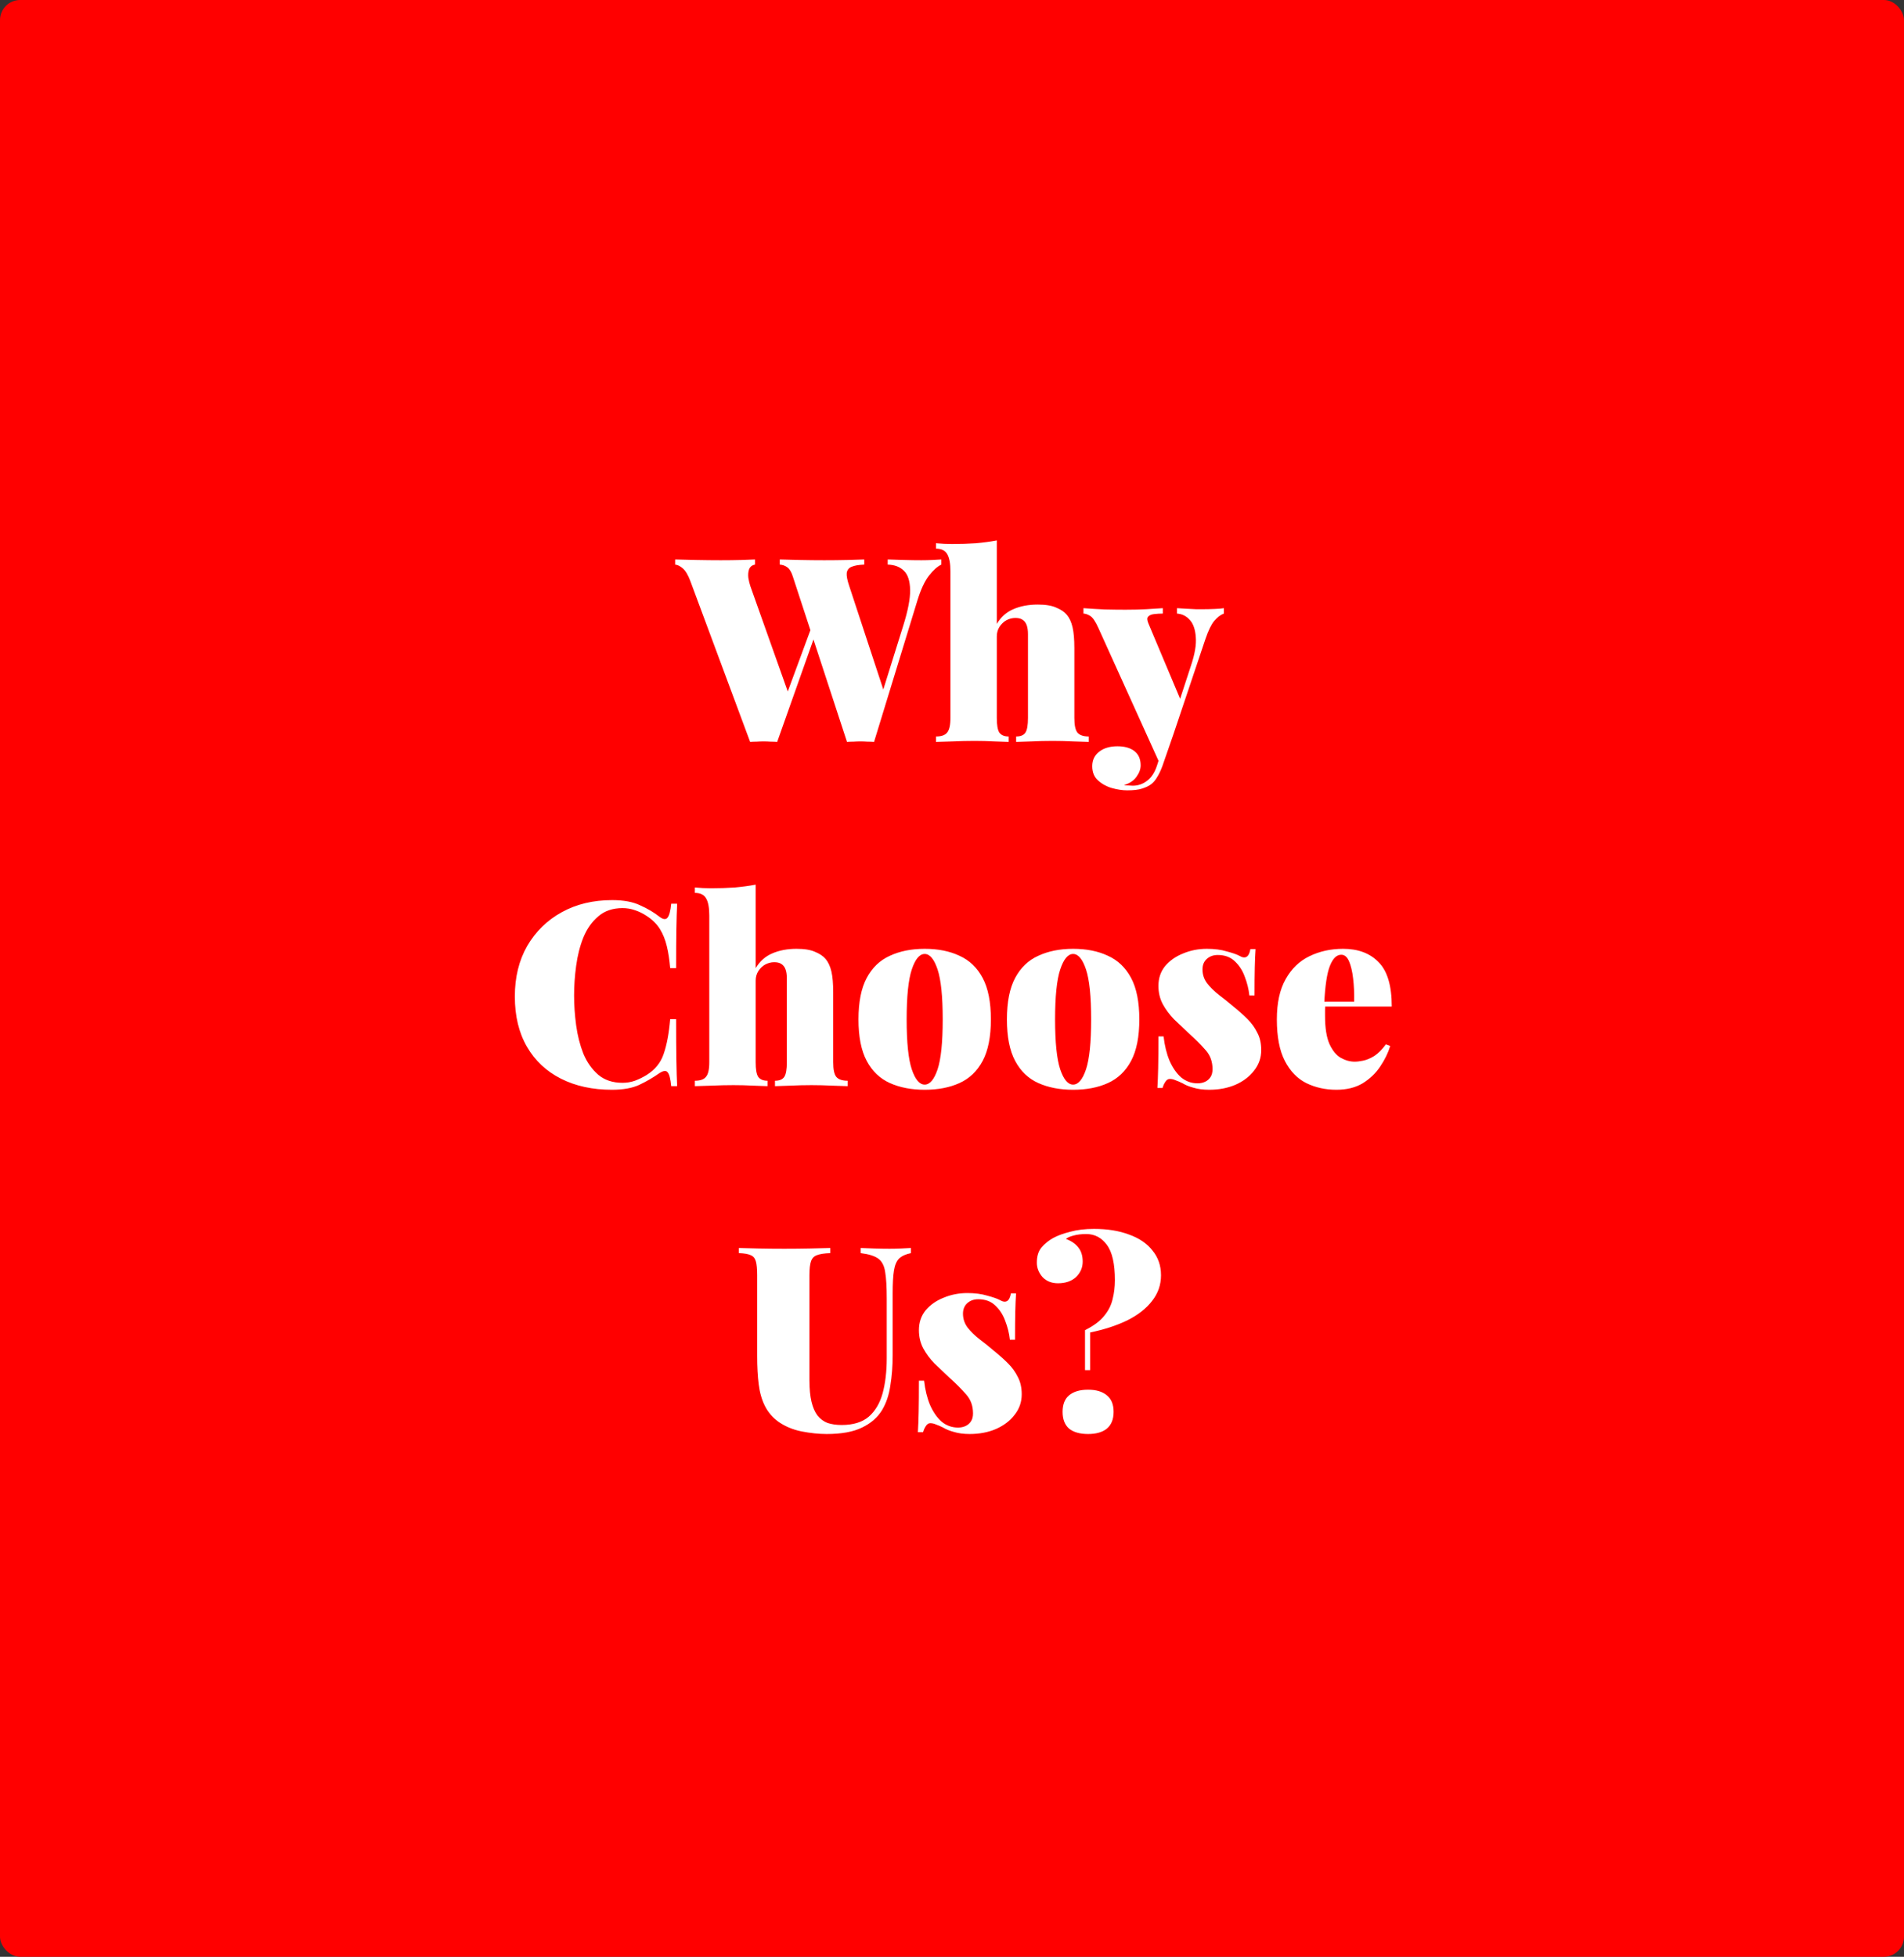
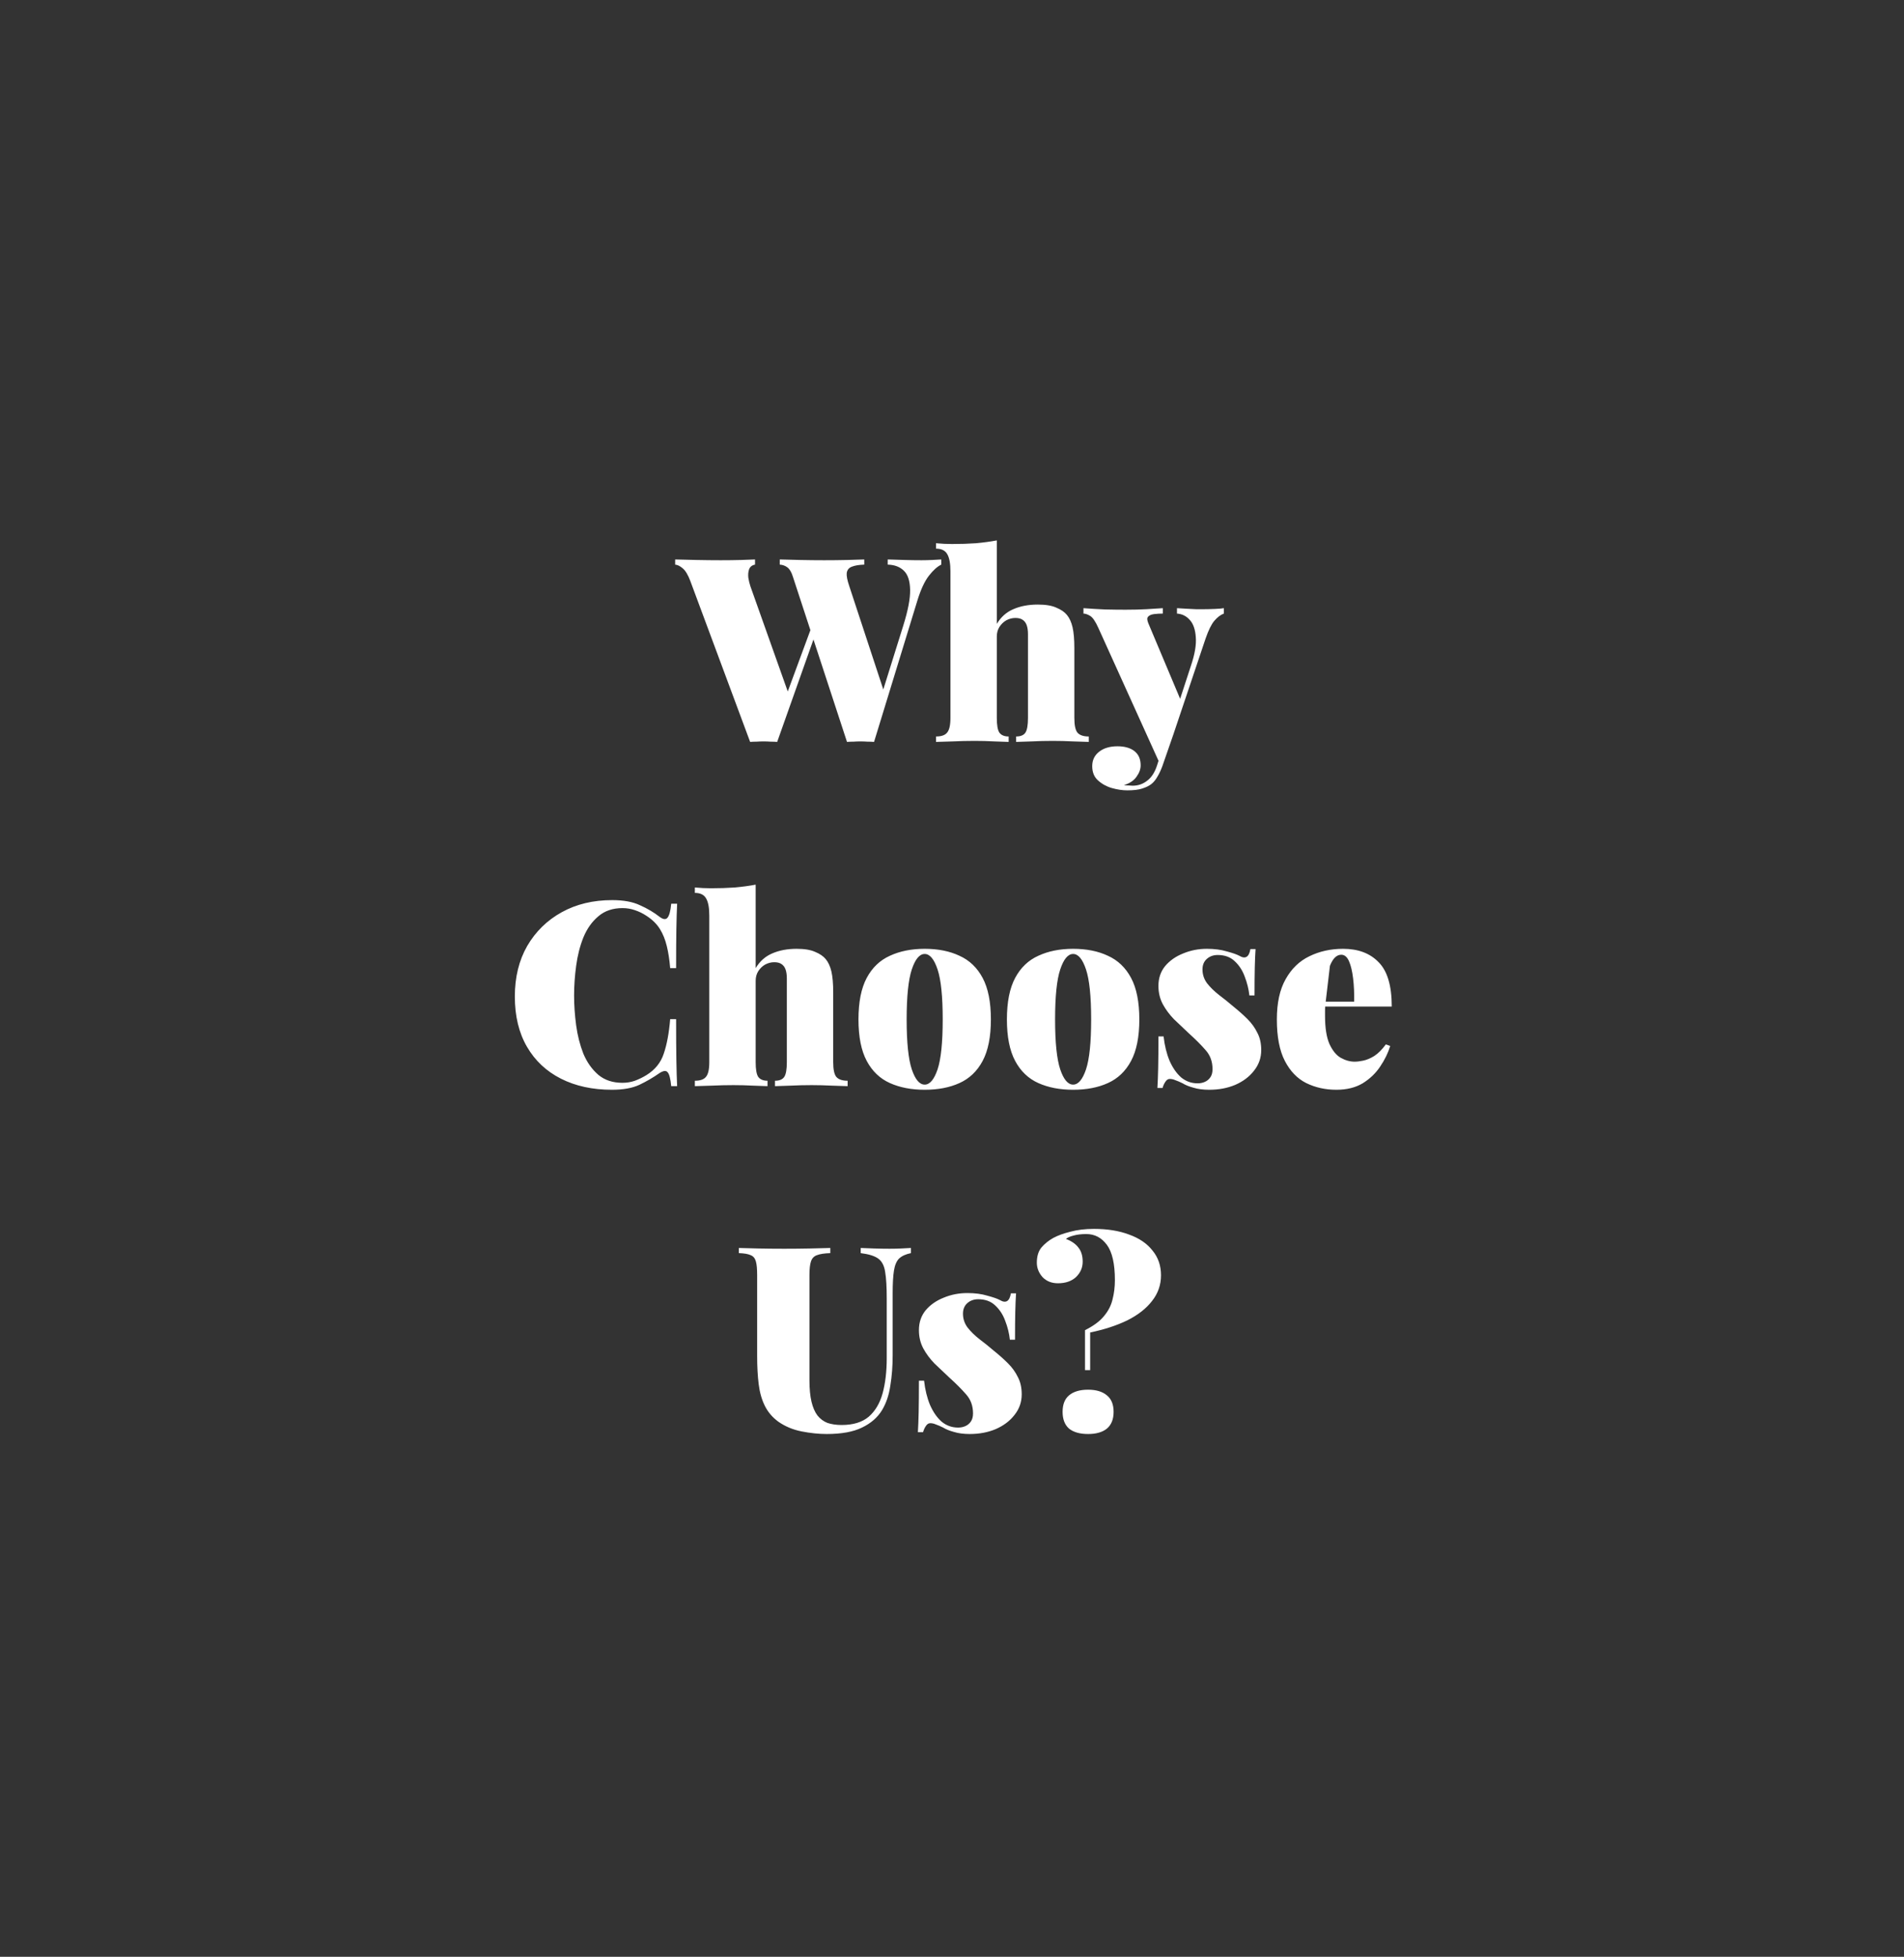
<svg xmlns="http://www.w3.org/2000/svg" width="946" height="972" viewBox="0 0 946 972" fill="none">
  <rect x="0" y="0" width="946" height="972" fill="#333333" stroke="none" />
-   <rect width="946" height="972" rx="10" fill="#FF0000" />
-   <path d="M467.679 277.908V280.468C465.716 281.407 463.668 283.242 461.535 285.972C459.402 288.703 457.482 292.842 455.775 298.388L434.271 368.532C433.247 368.447 432.138 368.404 430.943 368.404C429.834 368.319 428.682 368.276 427.487 368.276C426.378 368.276 425.226 368.319 424.031 368.404C422.922 368.404 421.855 368.447 420.831 368.532L393.951 286.484C393.268 284.266 392.372 282.73 391.263 281.876C390.154 281.023 388.874 280.554 387.423 280.468V277.908C390.324 277.994 393.738 278.079 397.663 278.164C401.588 278.25 405.556 278.292 409.567 278.292C413.578 278.292 417.332 278.25 420.831 278.164C424.415 278.079 427.274 277.994 429.407 277.908V280.468C426.762 280.554 424.714 280.895 423.263 281.492C421.812 282.004 420.959 283.028 420.703 284.564C420.532 286.015 420.959 288.234 421.983 291.22L439.519 344.468L435.807 352.276L448.735 310.932C451.124 303.338 452.276 297.364 452.191 293.012C452.106 288.575 451.082 285.418 449.119 283.54C447.156 281.578 444.468 280.554 441.055 280.468V277.908C444.298 277.994 447.156 278.079 449.631 278.164C452.191 278.25 454.922 278.292 457.823 278.292C459.53 278.292 461.279 278.25 463.071 278.164C464.863 278.079 466.399 277.994 467.679 277.908ZM375.135 277.908V280.468C373.684 280.724 372.703 281.492 372.191 282.772C371.764 283.967 371.636 285.375 371.807 286.996C372.063 288.532 372.404 289.94 372.831 291.22L392.159 345.62L388.575 351.124L403.935 309.524L405.727 313.236L386.143 368.532C385.119 368.447 384.01 368.404 382.815 368.404C381.706 368.319 380.554 368.276 379.359 368.276C378.25 368.276 377.098 368.319 375.903 368.404C374.794 368.404 373.727 368.447 372.703 368.532L343.007 288.66C341.898 285.674 340.66 283.583 339.295 282.388C337.93 281.194 336.65 280.554 335.455 280.468V277.908C338.527 277.994 342.111 278.079 346.207 278.164C350.388 278.25 354.356 278.292 358.111 278.292C361.866 278.292 365.194 278.25 368.095 278.164C370.996 278.079 373.343 277.994 375.135 277.908ZM495.262 268.436V309.908C497.31 306.495 500.041 304.063 503.454 302.612C506.953 301.076 511.006 300.308 515.614 300.308C519.539 300.308 522.611 300.82 524.83 301.844C527.134 302.783 528.883 303.978 530.078 305.428C531.358 306.964 532.297 309.012 532.894 311.572C533.491 314.132 533.79 317.588 533.79 321.94V356.628C533.79 360.212 534.302 362.644 535.326 363.924C536.435 365.204 538.313 365.844 540.958 365.844V368.532C539.251 368.447 536.649 368.362 533.15 368.276C529.737 368.106 526.366 368.02 523.038 368.02C519.454 368.02 515.955 368.106 512.542 368.276C509.129 368.362 506.569 368.447 504.862 368.532V365.844C507.081 365.844 508.617 365.204 509.47 363.924C510.323 362.644 510.75 360.212 510.75 356.628V315.028C510.75 313.236 510.537 311.743 510.11 310.548C509.683 309.354 509.001 308.458 508.062 307.86C507.209 307.263 506.014 306.964 504.478 306.964C502.942 306.964 501.449 307.348 499.998 308.116C498.633 308.884 497.481 309.994 496.542 311.444C495.689 312.81 495.262 314.388 495.262 316.18V356.628C495.262 360.212 495.689 362.644 496.542 363.924C497.481 365.204 499.017 365.844 501.15 365.844V368.532C499.529 368.447 497.139 368.362 493.982 368.276C490.825 368.106 487.582 368.02 484.254 368.02C480.67 368.02 477.043 368.106 473.374 368.276C469.705 368.362 466.931 368.447 465.054 368.532V365.844C467.699 365.844 469.534 365.204 470.558 363.924C471.667 362.644 472.222 360.212 472.222 356.628V283.796C472.222 279.956 471.71 277.14 470.686 275.348C469.662 273.471 467.785 272.532 465.054 272.532V269.844C467.785 270.1 470.43 270.228 472.99 270.228C477.257 270.228 481.225 270.1 484.894 269.844C488.649 269.503 492.105 269.034 495.262 268.436ZM608.075 302.1V304.788C606.454 305.386 604.875 306.58 603.339 308.372C601.888 310.079 600.438 313.023 598.987 317.204L582.987 364.82L576.459 379.796L545.739 311.956C544.288 308.714 542.923 306.708 541.643 305.94C540.363 305.172 539.254 304.788 538.315 304.788V302.1C541.728 302.356 545.27 302.57 548.939 302.74C552.608 302.826 556.022 302.868 559.179 302.868C563.19 302.868 566.646 302.783 569.547 302.612C572.448 302.442 575.179 302.271 577.739 302.1V304.788C576.203 304.788 574.752 304.874 573.387 305.044C572.022 305.215 571.04 305.642 570.443 306.324C569.846 306.922 569.888 308.031 570.571 309.652L586.955 348.564L585.547 349.588L591.691 330.772C593.654 324.97 594.464 320.191 594.123 316.436C593.867 312.682 592.886 309.866 591.179 307.988C589.472 306.026 587.339 304.959 584.779 304.788V302.1C585.974 302.186 587.424 302.271 589.131 302.356C590.838 302.442 592.502 302.527 594.123 302.612C595.83 302.612 597.195 302.612 598.219 302.612C599.755 302.612 601.547 302.57 603.595 302.484C605.643 302.399 607.136 302.271 608.075 302.1ZM582.987 364.82L577.611 380.308C576.843 382.442 575.99 384.276 575.051 385.812C574.198 387.348 573.174 388.586 571.979 389.524C570.87 390.378 569.376 391.103 567.499 391.7C565.707 392.298 563.232 392.596 560.075 392.596C557.686 392.596 555.126 392.212 552.395 391.444C549.75 390.676 547.446 389.396 545.483 387.604C543.606 385.898 542.667 383.551 542.667 380.564C542.667 377.578 543.819 375.188 546.123 373.396C548.427 371.604 551.456 370.708 555.211 370.708C558.71 370.708 561.483 371.476 563.531 373.012C565.664 374.634 566.731 377.023 566.731 380.18C566.731 382.058 566.048 383.935 564.683 385.812C563.403 387.69 561.312 389.098 558.411 390.036C559.094 390.122 559.862 390.164 560.715 390.164C561.568 390.25 562.251 390.292 562.763 390.292C565.494 390.292 567.926 389.439 570.059 387.732C572.192 386.111 573.814 383.551 574.923 380.052L579.403 366.1L582.987 364.82ZM304.179 447.116C309.811 447.116 314.419 447.97 318.003 449.676C321.673 451.298 324.915 453.218 327.731 455.436C329.438 456.716 330.718 456.887 331.571 455.948C332.51 454.924 333.15 452.578 333.491 448.908H336.435C336.265 452.322 336.137 456.503 336.051 461.452C335.966 466.316 335.923 472.802 335.923 480.908H332.979C332.638 476.812 332.083 473.186 331.315 470.028C330.547 466.786 329.395 463.927 327.859 461.452C326.323 458.978 324.105 456.802 321.203 454.924C319.411 453.73 317.491 452.791 315.443 452.108C313.481 451.426 311.433 451.084 309.299 451.084C304.435 451.084 300.425 452.45 297.267 455.18C294.11 457.826 291.635 461.324 289.843 465.676C288.137 469.943 286.942 474.636 286.259 479.756C285.577 484.791 285.235 489.698 285.235 494.476C285.235 499.255 285.577 504.204 286.259 509.324C286.942 514.359 288.137 519.052 289.843 523.404C291.635 527.671 294.11 531.17 297.267 533.9C300.425 536.546 304.435 537.868 309.299 537.868C311.433 537.868 313.481 537.527 315.443 536.844C317.491 536.076 319.411 535.138 321.203 534.028C325.47 531.383 328.329 527.842 329.779 523.404C331.315 518.967 332.382 513.25 332.979 506.252H335.923C335.923 514.615 335.966 521.399 336.051 526.604C336.137 531.724 336.265 536.034 336.435 539.532H333.491C333.15 535.863 332.553 533.559 331.699 532.62C330.931 531.682 329.609 531.81 327.731 533.004C324.574 535.223 321.203 537.186 317.619 538.892C314.121 540.514 309.598 541.324 304.051 541.324C294.409 541.324 285.961 539.49 278.707 535.82C271.454 532.151 265.822 526.86 261.811 519.948C257.801 513.036 255.795 504.716 255.795 494.988C255.795 485.431 257.843 477.068 261.939 469.9C266.121 462.732 271.838 457.143 279.091 453.132C286.345 449.122 294.707 447.116 304.179 447.116ZM375.449 439.436V480.908C377.497 477.495 380.228 475.063 383.641 473.612C387.14 472.076 391.193 471.308 395.801 471.308C399.727 471.308 402.799 471.82 405.017 472.844C407.321 473.783 409.071 474.978 410.265 476.428C411.545 477.964 412.484 480.012 413.081 482.572C413.679 485.132 413.977 488.588 413.977 492.94V527.628C413.977 531.212 414.489 533.644 415.513 534.924C416.623 536.204 418.5 536.844 421.145 536.844V539.532C419.439 539.447 416.836 539.362 413.337 539.276C409.924 539.106 406.553 539.02 403.225 539.02C399.641 539.02 396.143 539.106 392.729 539.276C389.316 539.362 386.756 539.447 385.049 539.532V536.844C387.268 536.844 388.804 536.204 389.657 534.924C390.511 533.644 390.937 531.212 390.937 527.628V486.028C390.937 484.236 390.724 482.743 390.297 481.548C389.871 480.354 389.188 479.458 388.249 478.86C387.396 478.263 386.201 477.964 384.665 477.964C383.129 477.964 381.636 478.348 380.185 479.116C378.82 479.884 377.668 480.994 376.729 482.444C375.876 483.81 375.449 485.388 375.449 487.18V527.628C375.449 531.212 375.876 533.644 376.729 534.924C377.668 536.204 379.204 536.844 381.337 536.844V539.532C379.716 539.447 377.327 539.362 374.169 539.276C371.012 539.106 367.769 539.02 364.441 539.02C360.857 539.02 357.231 539.106 353.561 539.276C349.892 539.362 347.119 539.447 345.241 539.532V536.844C347.887 536.844 349.721 536.204 350.745 534.924C351.855 533.644 352.409 531.212 352.409 527.628V454.796C352.409 450.956 351.897 448.14 350.873 446.348C349.849 444.471 347.972 443.532 345.241 443.532V440.844C347.972 441.1 350.617 441.228 353.177 441.228C357.444 441.228 361.412 441.1 365.081 440.844C368.836 440.503 372.292 440.034 375.449 439.436ZM459.426 471.308C466.082 471.308 471.842 472.46 476.706 474.764C481.656 476.983 485.496 480.652 488.226 485.772C490.957 490.892 492.322 497.762 492.322 506.38C492.322 514.999 490.957 521.868 488.226 526.988C485.496 532.108 481.656 535.778 476.706 537.996C471.842 540.215 466.082 541.324 459.426 541.324C452.856 541.324 447.096 540.215 442.146 537.996C437.197 535.778 433.357 532.108 430.626 526.988C427.896 521.868 426.53 514.999 426.53 506.38C426.53 497.762 427.896 490.892 430.626 485.772C433.357 480.652 437.197 476.983 442.146 474.764C447.096 472.46 452.856 471.308 459.426 471.308ZM459.426 473.868C456.866 473.868 454.733 476.428 453.026 481.548C451.32 486.668 450.466 494.946 450.466 506.38C450.466 517.815 451.32 526.092 453.026 531.212C454.733 536.247 456.866 538.764 459.426 538.764C461.986 538.764 464.12 536.247 465.826 531.212C467.533 526.092 468.386 517.815 468.386 506.38C468.386 494.946 467.533 486.668 465.826 481.548C464.12 476.428 461.986 473.868 459.426 473.868ZM533.176 471.308C539.832 471.308 545.592 472.46 550.456 474.764C555.406 476.983 559.246 480.652 561.976 485.772C564.707 490.892 566.072 497.762 566.072 506.38C566.072 514.999 564.707 521.868 561.976 526.988C559.246 532.108 555.406 535.778 550.456 537.996C545.592 540.215 539.832 541.324 533.176 541.324C526.606 541.324 520.846 540.215 515.896 537.996C510.947 535.778 507.107 532.108 504.376 526.988C501.646 521.868 500.28 514.999 500.28 506.38C500.28 497.762 501.646 490.892 504.376 485.772C507.107 480.652 510.947 476.983 515.896 474.764C520.846 472.46 526.606 471.308 533.176 471.308ZM533.176 473.868C530.616 473.868 528.483 476.428 526.776 481.548C525.07 486.668 524.216 494.946 524.216 506.38C524.216 517.815 525.07 526.092 526.776 531.212C528.483 536.247 530.616 538.764 533.176 538.764C535.736 538.764 537.87 536.247 539.576 531.212C541.283 526.092 542.136 517.815 542.136 506.38C542.136 494.946 541.283 486.668 539.576 481.548C537.87 476.428 535.736 473.868 533.176 473.868ZM599.63 471.308C603.385 471.308 606.67 471.735 609.486 472.588C612.388 473.356 614.478 474.082 615.758 474.764C618.745 476.556 620.58 475.447 621.262 471.436H623.822C623.652 473.911 623.524 476.94 623.438 480.524C623.353 484.023 623.31 488.674 623.31 494.476H620.75C620.409 491.319 619.641 488.204 618.446 485.132C617.337 482.06 615.673 479.5 613.454 477.452C611.321 475.404 608.505 474.38 605.006 474.38C602.873 474.38 601.081 475.02 599.63 476.3C598.18 477.58 597.454 479.33 597.454 481.548C597.454 484.108 598.222 486.412 599.758 488.46C601.294 490.423 603.257 492.343 605.646 494.22C608.036 496.012 610.425 497.932 612.814 499.98C615.46 502.114 617.806 504.204 619.854 506.252C621.902 508.3 623.524 510.562 624.718 513.036C625.998 515.426 626.638 518.284 626.638 521.612C626.638 525.452 625.444 528.866 623.054 531.852C620.75 534.839 617.636 537.186 613.71 538.892C609.87 540.514 605.561 541.324 600.782 541.324C597.796 541.324 595.193 540.983 592.974 540.3C590.756 539.703 588.964 538.978 587.598 538.124C586.233 537.442 585.038 536.93 584.014 536.588C583.076 536.162 582.137 535.948 581.198 535.948C580.345 535.948 579.62 536.418 579.022 537.356C578.425 538.21 577.956 539.234 577.614 540.428H575.054C575.225 537.698 575.353 534.37 575.438 530.444C575.524 526.519 575.566 521.314 575.566 514.828H578.126C578.638 519.351 579.62 523.362 581.07 526.86C582.606 530.359 584.526 533.132 586.83 535.18C589.22 537.143 591.95 538.124 595.022 538.124C596.388 538.124 597.625 537.868 598.734 537.356C599.844 536.844 600.74 536.076 601.422 535.052C602.105 534.028 602.446 532.706 602.446 531.084C602.446 527.33 601.294 524.172 598.99 521.612C596.772 519.052 593.956 516.236 590.542 513.164C587.982 510.775 585.55 508.471 583.246 506.252C581.028 503.948 579.193 501.474 577.742 498.828C576.292 496.098 575.566 493.068 575.566 489.74C575.566 485.9 576.676 482.615 578.894 479.884C581.198 477.154 584.185 475.063 587.854 473.612C591.524 472.076 595.449 471.308 599.63 471.308ZM667.301 471.308C674.811 471.308 680.699 473.527 684.965 477.964C689.317 482.316 691.493 489.655 691.493 499.98H651.429L651.173 497.548H672.805C672.891 493.367 672.72 489.527 672.293 486.028C671.867 482.444 671.184 479.586 670.245 477.452C669.307 475.319 668.027 474.252 666.405 474.252C664.101 474.252 662.224 476.087 660.773 479.756C659.323 483.34 658.384 489.527 657.957 498.316L658.469 499.34C658.384 500.194 658.341 501.047 658.341 501.9C658.341 502.754 658.341 503.65 658.341 504.588C658.341 510.562 659.067 515.212 660.517 518.54C662.053 521.868 663.931 524.172 666.149 525.452C668.453 526.732 670.757 527.372 673.061 527.372C674.256 527.372 675.664 527.202 677.285 526.86C678.992 526.519 680.827 525.751 682.789 524.556C684.752 523.276 686.672 521.356 688.549 518.796L690.725 519.564C689.701 522.978 688.037 526.391 685.733 529.804C683.515 533.132 680.613 535.906 677.029 538.124C673.445 540.258 669.093 541.324 663.973 541.324C658.512 541.324 653.52 540.215 648.997 537.996C644.56 535.778 641.019 532.108 638.373 526.988C635.728 521.868 634.405 514.999 634.405 506.38C634.405 498.188 635.856 491.532 638.757 486.412C641.659 481.207 645.584 477.41 650.533 475.02C655.568 472.546 661.157 471.308 667.301 471.308ZM452.605 619.908V622.468C450.045 622.98 448.083 623.876 446.717 625.156C445.437 626.436 444.584 628.442 444.157 631.172C443.731 633.818 443.517 637.572 443.517 642.436V673.284C443.517 678.575 443.133 683.567 442.365 688.26C441.683 692.954 440.317 697.007 438.269 700.42C436.051 704.09 432.723 706.991 428.285 709.124C423.933 711.258 418.088 712.324 410.749 712.324C406.824 712.324 402.685 711.898 398.333 711.044C393.981 710.191 390.099 708.57 386.685 706.18C383.784 704.047 381.565 701.444 380.029 698.372C378.493 695.3 377.469 691.716 376.957 687.62C376.445 683.524 376.189 678.874 376.189 673.668V633.476C376.189 630.319 375.976 628.015 375.549 626.564C375.123 625.028 374.269 624.004 372.989 623.492C371.709 622.895 369.747 622.554 367.101 622.468V619.908C369.576 619.994 372.819 620.079 376.829 620.164C380.925 620.25 385.192 620.292 389.629 620.292C394.067 620.292 398.333 620.25 402.429 620.164C406.525 620.079 409.896 619.994 412.541 619.908V622.468C409.64 622.554 407.421 622.895 405.885 623.492C404.435 624.004 403.453 625.028 402.941 626.564C402.429 628.015 402.173 630.319 402.173 633.476V685.7C402.173 689.882 402.515 693.423 403.197 696.324C403.88 699.14 404.861 701.402 406.141 703.108C407.507 704.815 409.171 706.052 411.133 706.82C413.181 707.503 415.528 707.844 418.173 707.844C423.891 707.844 428.371 706.479 431.613 703.748C434.856 700.932 437.16 697.05 438.525 692.1C439.891 687.066 440.573 681.263 440.573 674.692V644.996C440.573 639.279 440.317 634.927 439.805 631.94C439.379 628.868 438.269 626.65 436.477 625.284C434.685 623.919 431.741 622.98 427.645 622.468V619.908C429.352 619.994 431.571 620.079 434.301 620.164C437.032 620.25 439.592 620.292 441.981 620.292C443.944 620.292 445.864 620.25 447.741 620.164C449.704 620.079 451.325 619.994 452.605 619.908ZM480.63 642.308C484.385 642.308 487.67 642.735 490.486 643.588C493.388 644.356 495.478 645.082 496.758 645.764C499.745 647.556 501.58 646.447 502.262 642.436H504.822C504.652 644.911 504.524 647.94 504.438 651.524C504.353 655.023 504.31 659.674 504.31 665.476H501.75C501.409 662.319 500.641 659.204 499.446 656.132C498.337 653.06 496.673 650.5 494.454 648.452C492.321 646.404 489.505 645.38 486.006 645.38C483.873 645.38 482.081 646.02 480.63 647.3C479.18 648.58 478.454 650.33 478.454 652.548C478.454 655.108 479.222 657.412 480.758 659.46C482.294 661.423 484.257 663.343 486.646 665.22C489.036 667.012 491.425 668.932 493.814 670.98C496.46 673.114 498.806 675.204 500.854 677.252C502.902 679.3 504.524 681.562 505.718 684.036C506.998 686.426 507.638 689.284 507.638 692.612C507.638 696.452 506.444 699.866 504.054 702.852C501.75 705.839 498.636 708.186 494.71 709.892C490.87 711.514 486.561 712.324 481.782 712.324C478.796 712.324 476.193 711.983 473.974 711.3C471.756 710.703 469.964 709.978 468.598 709.124C467.233 708.442 466.038 707.93 465.014 707.588C464.076 707.162 463.137 706.948 462.198 706.948C461.345 706.948 460.62 707.418 460.022 708.356C459.425 709.21 458.956 710.234 458.614 711.428H456.054C456.225 708.698 456.353 705.37 456.438 701.444C456.524 697.519 456.566 692.314 456.566 685.828H459.126C459.638 690.351 460.62 694.362 462.07 697.86C463.606 701.359 465.526 704.132 467.83 706.18C470.22 708.143 472.95 709.124 476.022 709.124C477.388 709.124 478.625 708.868 479.734 708.356C480.844 707.844 481.74 707.076 482.422 706.052C483.105 705.028 483.446 703.706 483.446 702.084C483.446 698.33 482.294 695.172 479.99 692.612C477.772 690.052 474.956 687.236 471.542 684.164C468.982 681.775 466.55 679.471 464.246 677.252C462.028 674.948 460.193 672.474 458.742 669.828C457.292 667.098 456.566 664.068 456.566 660.74C456.566 656.9 457.676 653.615 459.894 650.884C462.198 648.154 465.185 646.063 468.854 644.612C472.524 643.076 476.449 642.308 480.63 642.308ZM543.565 610.436C550.221 610.436 556.024 611.375 560.973 613.252C566.008 615.044 569.891 617.69 572.621 621.188C575.437 624.602 576.845 628.698 576.845 633.476C576.845 638.255 575.352 642.522 572.365 646.276C569.464 650.031 565.368 653.231 560.077 655.876C554.787 658.436 548.643 660.442 541.645 661.892V680.58H539.085V660.74C543.352 658.607 546.509 656.26 548.557 653.7C550.691 651.14 552.099 648.367 552.781 645.38C553.549 642.394 553.933 639.236 553.933 635.908C553.933 627.802 552.611 621.956 549.965 618.372C547.32 614.788 543.907 612.996 539.725 612.996C537.251 612.996 535.117 613.252 533.325 613.764C531.619 614.191 530.381 614.746 529.613 615.428C532.344 616.452 534.392 617.86 535.757 619.652C537.208 621.444 537.933 623.791 537.933 626.692C537.933 629.679 536.824 632.239 534.605 634.372C532.387 636.42 529.4 637.444 525.645 637.444C522.488 637.444 519.928 636.42 517.965 634.372C516.088 632.239 515.149 629.85 515.149 627.204C515.149 624.047 515.917 621.53 517.453 619.652C519.075 617.775 521.037 616.196 523.341 614.916C525.56 613.722 528.376 612.698 531.789 611.844C535.203 610.906 539.128 610.436 543.565 610.436ZM540.621 690.308C544.632 690.308 547.747 691.247 549.965 693.124C552.184 694.916 553.293 697.647 553.293 701.316C553.293 704.986 552.184 707.759 549.965 709.636C547.747 711.428 544.632 712.324 540.621 712.324C536.525 712.324 533.368 711.428 531.149 709.636C529.016 707.759 527.949 704.986 527.949 701.316C527.949 697.647 529.016 694.916 531.149 693.124C533.368 691.247 536.525 690.308 540.621 690.308Z" fill="white" />
+   <path d="M467.679 277.908V280.468C465.716 281.407 463.668 283.242 461.535 285.972C459.402 288.703 457.482 292.842 455.775 298.388L434.271 368.532C433.247 368.447 432.138 368.404 430.943 368.404C429.834 368.319 428.682 368.276 427.487 368.276C426.378 368.276 425.226 368.319 424.031 368.404C422.922 368.404 421.855 368.447 420.831 368.532L393.951 286.484C393.268 284.266 392.372 282.73 391.263 281.876C390.154 281.023 388.874 280.554 387.423 280.468V277.908C390.324 277.994 393.738 278.079 397.663 278.164C401.588 278.25 405.556 278.292 409.567 278.292C413.578 278.292 417.332 278.25 420.831 278.164C424.415 278.079 427.274 277.994 429.407 277.908V280.468C426.762 280.554 424.714 280.895 423.263 281.492C421.812 282.004 420.959 283.028 420.703 284.564C420.532 286.015 420.959 288.234 421.983 291.22L439.519 344.468L435.807 352.276L448.735 310.932C451.124 303.338 452.276 297.364 452.191 293.012C452.106 288.575 451.082 285.418 449.119 283.54C447.156 281.578 444.468 280.554 441.055 280.468V277.908C444.298 277.994 447.156 278.079 449.631 278.164C452.191 278.25 454.922 278.292 457.823 278.292C459.53 278.292 461.279 278.25 463.071 278.164C464.863 278.079 466.399 277.994 467.679 277.908ZM375.135 277.908V280.468C373.684 280.724 372.703 281.492 372.191 282.772C371.764 283.967 371.636 285.375 371.807 286.996C372.063 288.532 372.404 289.94 372.831 291.22L392.159 345.62L388.575 351.124L403.935 309.524L405.727 313.236L386.143 368.532C385.119 368.447 384.01 368.404 382.815 368.404C381.706 368.319 380.554 368.276 379.359 368.276C378.25 368.276 377.098 368.319 375.903 368.404C374.794 368.404 373.727 368.447 372.703 368.532L343.007 288.66C341.898 285.674 340.66 283.583 339.295 282.388C337.93 281.194 336.65 280.554 335.455 280.468V277.908C338.527 277.994 342.111 278.079 346.207 278.164C350.388 278.25 354.356 278.292 358.111 278.292C361.866 278.292 365.194 278.25 368.095 278.164C370.996 278.079 373.343 277.994 375.135 277.908ZM495.262 268.436V309.908C497.31 306.495 500.041 304.063 503.454 302.612C506.953 301.076 511.006 300.308 515.614 300.308C519.539 300.308 522.611 300.82 524.83 301.844C527.134 302.783 528.883 303.978 530.078 305.428C531.358 306.964 532.297 309.012 532.894 311.572C533.491 314.132 533.79 317.588 533.79 321.94V356.628C533.79 360.212 534.302 362.644 535.326 363.924C536.435 365.204 538.313 365.844 540.958 365.844V368.532C539.251 368.447 536.649 368.362 533.15 368.276C529.737 368.106 526.366 368.02 523.038 368.02C519.454 368.02 515.955 368.106 512.542 368.276C509.129 368.362 506.569 368.447 504.862 368.532V365.844C507.081 365.844 508.617 365.204 509.47 363.924C510.323 362.644 510.75 360.212 510.75 356.628V315.028C510.75 313.236 510.537 311.743 510.11 310.548C509.683 309.354 509.001 308.458 508.062 307.86C507.209 307.263 506.014 306.964 504.478 306.964C502.942 306.964 501.449 307.348 499.998 308.116C498.633 308.884 497.481 309.994 496.542 311.444C495.689 312.81 495.262 314.388 495.262 316.18V356.628C495.262 360.212 495.689 362.644 496.542 363.924C497.481 365.204 499.017 365.844 501.15 365.844V368.532C499.529 368.447 497.139 368.362 493.982 368.276C490.825 368.106 487.582 368.02 484.254 368.02C480.67 368.02 477.043 368.106 473.374 368.276C469.705 368.362 466.931 368.447 465.054 368.532V365.844C467.699 365.844 469.534 365.204 470.558 363.924C471.667 362.644 472.222 360.212 472.222 356.628V283.796C472.222 279.956 471.71 277.14 470.686 275.348C469.662 273.471 467.785 272.532 465.054 272.532V269.844C467.785 270.1 470.43 270.228 472.99 270.228C477.257 270.228 481.225 270.1 484.894 269.844C488.649 269.503 492.105 269.034 495.262 268.436ZM608.075 302.1V304.788C606.454 305.386 604.875 306.58 603.339 308.372C601.888 310.079 600.438 313.023 598.987 317.204L582.987 364.82L576.459 379.796L545.739 311.956C544.288 308.714 542.923 306.708 541.643 305.94C540.363 305.172 539.254 304.788 538.315 304.788V302.1C541.728 302.356 545.27 302.57 548.939 302.74C552.608 302.826 556.022 302.868 559.179 302.868C563.19 302.868 566.646 302.783 569.547 302.612C572.448 302.442 575.179 302.271 577.739 302.1V304.788C576.203 304.788 574.752 304.874 573.387 305.044C572.022 305.215 571.04 305.642 570.443 306.324C569.846 306.922 569.888 308.031 570.571 309.652L586.955 348.564L585.547 349.588L591.691 330.772C593.654 324.97 594.464 320.191 594.123 316.436C593.867 312.682 592.886 309.866 591.179 307.988C589.472 306.026 587.339 304.959 584.779 304.788V302.1C585.974 302.186 587.424 302.271 589.131 302.356C590.838 302.442 592.502 302.527 594.123 302.612C595.83 302.612 597.195 302.612 598.219 302.612C599.755 302.612 601.547 302.57 603.595 302.484C605.643 302.399 607.136 302.271 608.075 302.1ZM582.987 364.82L577.611 380.308C576.843 382.442 575.99 384.276 575.051 385.812C574.198 387.348 573.174 388.586 571.979 389.524C570.87 390.378 569.376 391.103 567.499 391.7C565.707 392.298 563.232 392.596 560.075 392.596C557.686 392.596 555.126 392.212 552.395 391.444C549.75 390.676 547.446 389.396 545.483 387.604C543.606 385.898 542.667 383.551 542.667 380.564C542.667 377.578 543.819 375.188 546.123 373.396C548.427 371.604 551.456 370.708 555.211 370.708C558.71 370.708 561.483 371.476 563.531 373.012C565.664 374.634 566.731 377.023 566.731 380.18C566.731 382.058 566.048 383.935 564.683 385.812C563.403 387.69 561.312 389.098 558.411 390.036C559.094 390.122 559.862 390.164 560.715 390.164C561.568 390.25 562.251 390.292 562.763 390.292C565.494 390.292 567.926 389.439 570.059 387.732C572.192 386.111 573.814 383.551 574.923 380.052L579.403 366.1L582.987 364.82ZM304.179 447.116C309.811 447.116 314.419 447.97 318.003 449.676C321.673 451.298 324.915 453.218 327.731 455.436C329.438 456.716 330.718 456.887 331.571 455.948C332.51 454.924 333.15 452.578 333.491 448.908H336.435C336.265 452.322 336.137 456.503 336.051 461.452C335.966 466.316 335.923 472.802 335.923 480.908H332.979C332.638 476.812 332.083 473.186 331.315 470.028C330.547 466.786 329.395 463.927 327.859 461.452C326.323 458.978 324.105 456.802 321.203 454.924C319.411 453.73 317.491 452.791 315.443 452.108C313.481 451.426 311.433 451.084 309.299 451.084C304.435 451.084 300.425 452.45 297.267 455.18C294.11 457.826 291.635 461.324 289.843 465.676C288.137 469.943 286.942 474.636 286.259 479.756C285.577 484.791 285.235 489.698 285.235 494.476C285.235 499.255 285.577 504.204 286.259 509.324C286.942 514.359 288.137 519.052 289.843 523.404C291.635 527.671 294.11 531.17 297.267 533.9C300.425 536.546 304.435 537.868 309.299 537.868C311.433 537.868 313.481 537.527 315.443 536.844C317.491 536.076 319.411 535.138 321.203 534.028C325.47 531.383 328.329 527.842 329.779 523.404C331.315 518.967 332.382 513.25 332.979 506.252H335.923C335.923 514.615 335.966 521.399 336.051 526.604C336.137 531.724 336.265 536.034 336.435 539.532H333.491C333.15 535.863 332.553 533.559 331.699 532.62C330.931 531.682 329.609 531.81 327.731 533.004C324.574 535.223 321.203 537.186 317.619 538.892C314.121 540.514 309.598 541.324 304.051 541.324C294.409 541.324 285.961 539.49 278.707 535.82C271.454 532.151 265.822 526.86 261.811 519.948C257.801 513.036 255.795 504.716 255.795 494.988C255.795 485.431 257.843 477.068 261.939 469.9C266.121 462.732 271.838 457.143 279.091 453.132C286.345 449.122 294.707 447.116 304.179 447.116ZM375.449 439.436V480.908C377.497 477.495 380.228 475.063 383.641 473.612C387.14 472.076 391.193 471.308 395.801 471.308C399.727 471.308 402.799 471.82 405.017 472.844C407.321 473.783 409.071 474.978 410.265 476.428C411.545 477.964 412.484 480.012 413.081 482.572C413.679 485.132 413.977 488.588 413.977 492.94V527.628C413.977 531.212 414.489 533.644 415.513 534.924C416.623 536.204 418.5 536.844 421.145 536.844V539.532C419.439 539.447 416.836 539.362 413.337 539.276C409.924 539.106 406.553 539.02 403.225 539.02C399.641 539.02 396.143 539.106 392.729 539.276C389.316 539.362 386.756 539.447 385.049 539.532V536.844C387.268 536.844 388.804 536.204 389.657 534.924C390.511 533.644 390.937 531.212 390.937 527.628V486.028C390.937 484.236 390.724 482.743 390.297 481.548C389.871 480.354 389.188 479.458 388.249 478.86C387.396 478.263 386.201 477.964 384.665 477.964C383.129 477.964 381.636 478.348 380.185 479.116C378.82 479.884 377.668 480.994 376.729 482.444C375.876 483.81 375.449 485.388 375.449 487.18V527.628C375.449 531.212 375.876 533.644 376.729 534.924C377.668 536.204 379.204 536.844 381.337 536.844V539.532C379.716 539.447 377.327 539.362 374.169 539.276C371.012 539.106 367.769 539.02 364.441 539.02C360.857 539.02 357.231 539.106 353.561 539.276C349.892 539.362 347.119 539.447 345.241 539.532V536.844C347.887 536.844 349.721 536.204 350.745 534.924C351.855 533.644 352.409 531.212 352.409 527.628V454.796C352.409 450.956 351.897 448.14 350.873 446.348C349.849 444.471 347.972 443.532 345.241 443.532V440.844C347.972 441.1 350.617 441.228 353.177 441.228C357.444 441.228 361.412 441.1 365.081 440.844C368.836 440.503 372.292 440.034 375.449 439.436ZM459.426 471.308C466.082 471.308 471.842 472.46 476.706 474.764C481.656 476.983 485.496 480.652 488.226 485.772C490.957 490.892 492.322 497.762 492.322 506.38C492.322 514.999 490.957 521.868 488.226 526.988C485.496 532.108 481.656 535.778 476.706 537.996C471.842 540.215 466.082 541.324 459.426 541.324C452.856 541.324 447.096 540.215 442.146 537.996C437.197 535.778 433.357 532.108 430.626 526.988C427.896 521.868 426.53 514.999 426.53 506.38C426.53 497.762 427.896 490.892 430.626 485.772C433.357 480.652 437.197 476.983 442.146 474.764C447.096 472.46 452.856 471.308 459.426 471.308ZM459.426 473.868C456.866 473.868 454.733 476.428 453.026 481.548C451.32 486.668 450.466 494.946 450.466 506.38C450.466 517.815 451.32 526.092 453.026 531.212C454.733 536.247 456.866 538.764 459.426 538.764C461.986 538.764 464.12 536.247 465.826 531.212C467.533 526.092 468.386 517.815 468.386 506.38C468.386 494.946 467.533 486.668 465.826 481.548C464.12 476.428 461.986 473.868 459.426 473.868ZM533.176 471.308C539.832 471.308 545.592 472.46 550.456 474.764C555.406 476.983 559.246 480.652 561.976 485.772C564.707 490.892 566.072 497.762 566.072 506.38C566.072 514.999 564.707 521.868 561.976 526.988C559.246 532.108 555.406 535.778 550.456 537.996C545.592 540.215 539.832 541.324 533.176 541.324C526.606 541.324 520.846 540.215 515.896 537.996C510.947 535.778 507.107 532.108 504.376 526.988C501.646 521.868 500.28 514.999 500.28 506.38C500.28 497.762 501.646 490.892 504.376 485.772C507.107 480.652 510.947 476.983 515.896 474.764C520.846 472.46 526.606 471.308 533.176 471.308ZM533.176 473.868C530.616 473.868 528.483 476.428 526.776 481.548C525.07 486.668 524.216 494.946 524.216 506.38C524.216 517.815 525.07 526.092 526.776 531.212C528.483 536.247 530.616 538.764 533.176 538.764C535.736 538.764 537.87 536.247 539.576 531.212C541.283 526.092 542.136 517.815 542.136 506.38C542.136 494.946 541.283 486.668 539.576 481.548C537.87 476.428 535.736 473.868 533.176 473.868ZM599.63 471.308C603.385 471.308 606.67 471.735 609.486 472.588C612.388 473.356 614.478 474.082 615.758 474.764C618.745 476.556 620.58 475.447 621.262 471.436H623.822C623.652 473.911 623.524 476.94 623.438 480.524C623.353 484.023 623.31 488.674 623.31 494.476H620.75C620.409 491.319 619.641 488.204 618.446 485.132C617.337 482.06 615.673 479.5 613.454 477.452C611.321 475.404 608.505 474.38 605.006 474.38C602.873 474.38 601.081 475.02 599.63 476.3C598.18 477.58 597.454 479.33 597.454 481.548C597.454 484.108 598.222 486.412 599.758 488.46C601.294 490.423 603.257 492.343 605.646 494.22C608.036 496.012 610.425 497.932 612.814 499.98C615.46 502.114 617.806 504.204 619.854 506.252C621.902 508.3 623.524 510.562 624.718 513.036C625.998 515.426 626.638 518.284 626.638 521.612C626.638 525.452 625.444 528.866 623.054 531.852C620.75 534.839 617.636 537.186 613.71 538.892C609.87 540.514 605.561 541.324 600.782 541.324C597.796 541.324 595.193 540.983 592.974 540.3C590.756 539.703 588.964 538.978 587.598 538.124C586.233 537.442 585.038 536.93 584.014 536.588C583.076 536.162 582.137 535.948 581.198 535.948C580.345 535.948 579.62 536.418 579.022 537.356C578.425 538.21 577.956 539.234 577.614 540.428H575.054C575.225 537.698 575.353 534.37 575.438 530.444C575.524 526.519 575.566 521.314 575.566 514.828H578.126C578.638 519.351 579.62 523.362 581.07 526.86C582.606 530.359 584.526 533.132 586.83 535.18C589.22 537.143 591.95 538.124 595.022 538.124C596.388 538.124 597.625 537.868 598.734 537.356C599.844 536.844 600.74 536.076 601.422 535.052C602.105 534.028 602.446 532.706 602.446 531.084C602.446 527.33 601.294 524.172 598.99 521.612C596.772 519.052 593.956 516.236 590.542 513.164C587.982 510.775 585.55 508.471 583.246 506.252C581.028 503.948 579.193 501.474 577.742 498.828C576.292 496.098 575.566 493.068 575.566 489.74C575.566 485.9 576.676 482.615 578.894 479.884C581.198 477.154 584.185 475.063 587.854 473.612C591.524 472.076 595.449 471.308 599.63 471.308ZM667.301 471.308C674.811 471.308 680.699 473.527 684.965 477.964C689.317 482.316 691.493 489.655 691.493 499.98H651.429L651.173 497.548H672.805C672.891 493.367 672.72 489.527 672.293 486.028C671.867 482.444 671.184 479.586 670.245 477.452C669.307 475.319 668.027 474.252 666.405 474.252C664.101 474.252 662.224 476.087 660.773 479.756L658.469 499.34C658.384 500.194 658.341 501.047 658.341 501.9C658.341 502.754 658.341 503.65 658.341 504.588C658.341 510.562 659.067 515.212 660.517 518.54C662.053 521.868 663.931 524.172 666.149 525.452C668.453 526.732 670.757 527.372 673.061 527.372C674.256 527.372 675.664 527.202 677.285 526.86C678.992 526.519 680.827 525.751 682.789 524.556C684.752 523.276 686.672 521.356 688.549 518.796L690.725 519.564C689.701 522.978 688.037 526.391 685.733 529.804C683.515 533.132 680.613 535.906 677.029 538.124C673.445 540.258 669.093 541.324 663.973 541.324C658.512 541.324 653.52 540.215 648.997 537.996C644.56 535.778 641.019 532.108 638.373 526.988C635.728 521.868 634.405 514.999 634.405 506.38C634.405 498.188 635.856 491.532 638.757 486.412C641.659 481.207 645.584 477.41 650.533 475.02C655.568 472.546 661.157 471.308 667.301 471.308ZM452.605 619.908V622.468C450.045 622.98 448.083 623.876 446.717 625.156C445.437 626.436 444.584 628.442 444.157 631.172C443.731 633.818 443.517 637.572 443.517 642.436V673.284C443.517 678.575 443.133 683.567 442.365 688.26C441.683 692.954 440.317 697.007 438.269 700.42C436.051 704.09 432.723 706.991 428.285 709.124C423.933 711.258 418.088 712.324 410.749 712.324C406.824 712.324 402.685 711.898 398.333 711.044C393.981 710.191 390.099 708.57 386.685 706.18C383.784 704.047 381.565 701.444 380.029 698.372C378.493 695.3 377.469 691.716 376.957 687.62C376.445 683.524 376.189 678.874 376.189 673.668V633.476C376.189 630.319 375.976 628.015 375.549 626.564C375.123 625.028 374.269 624.004 372.989 623.492C371.709 622.895 369.747 622.554 367.101 622.468V619.908C369.576 619.994 372.819 620.079 376.829 620.164C380.925 620.25 385.192 620.292 389.629 620.292C394.067 620.292 398.333 620.25 402.429 620.164C406.525 620.079 409.896 619.994 412.541 619.908V622.468C409.64 622.554 407.421 622.895 405.885 623.492C404.435 624.004 403.453 625.028 402.941 626.564C402.429 628.015 402.173 630.319 402.173 633.476V685.7C402.173 689.882 402.515 693.423 403.197 696.324C403.88 699.14 404.861 701.402 406.141 703.108C407.507 704.815 409.171 706.052 411.133 706.82C413.181 707.503 415.528 707.844 418.173 707.844C423.891 707.844 428.371 706.479 431.613 703.748C434.856 700.932 437.16 697.05 438.525 692.1C439.891 687.066 440.573 681.263 440.573 674.692V644.996C440.573 639.279 440.317 634.927 439.805 631.94C439.379 628.868 438.269 626.65 436.477 625.284C434.685 623.919 431.741 622.98 427.645 622.468V619.908C429.352 619.994 431.571 620.079 434.301 620.164C437.032 620.25 439.592 620.292 441.981 620.292C443.944 620.292 445.864 620.25 447.741 620.164C449.704 620.079 451.325 619.994 452.605 619.908ZM480.63 642.308C484.385 642.308 487.67 642.735 490.486 643.588C493.388 644.356 495.478 645.082 496.758 645.764C499.745 647.556 501.58 646.447 502.262 642.436H504.822C504.652 644.911 504.524 647.94 504.438 651.524C504.353 655.023 504.31 659.674 504.31 665.476H501.75C501.409 662.319 500.641 659.204 499.446 656.132C498.337 653.06 496.673 650.5 494.454 648.452C492.321 646.404 489.505 645.38 486.006 645.38C483.873 645.38 482.081 646.02 480.63 647.3C479.18 648.58 478.454 650.33 478.454 652.548C478.454 655.108 479.222 657.412 480.758 659.46C482.294 661.423 484.257 663.343 486.646 665.22C489.036 667.012 491.425 668.932 493.814 670.98C496.46 673.114 498.806 675.204 500.854 677.252C502.902 679.3 504.524 681.562 505.718 684.036C506.998 686.426 507.638 689.284 507.638 692.612C507.638 696.452 506.444 699.866 504.054 702.852C501.75 705.839 498.636 708.186 494.71 709.892C490.87 711.514 486.561 712.324 481.782 712.324C478.796 712.324 476.193 711.983 473.974 711.3C471.756 710.703 469.964 709.978 468.598 709.124C467.233 708.442 466.038 707.93 465.014 707.588C464.076 707.162 463.137 706.948 462.198 706.948C461.345 706.948 460.62 707.418 460.022 708.356C459.425 709.21 458.956 710.234 458.614 711.428H456.054C456.225 708.698 456.353 705.37 456.438 701.444C456.524 697.519 456.566 692.314 456.566 685.828H459.126C459.638 690.351 460.62 694.362 462.07 697.86C463.606 701.359 465.526 704.132 467.83 706.18C470.22 708.143 472.95 709.124 476.022 709.124C477.388 709.124 478.625 708.868 479.734 708.356C480.844 707.844 481.74 707.076 482.422 706.052C483.105 705.028 483.446 703.706 483.446 702.084C483.446 698.33 482.294 695.172 479.99 692.612C477.772 690.052 474.956 687.236 471.542 684.164C468.982 681.775 466.55 679.471 464.246 677.252C462.028 674.948 460.193 672.474 458.742 669.828C457.292 667.098 456.566 664.068 456.566 660.74C456.566 656.9 457.676 653.615 459.894 650.884C462.198 648.154 465.185 646.063 468.854 644.612C472.524 643.076 476.449 642.308 480.63 642.308ZM543.565 610.436C550.221 610.436 556.024 611.375 560.973 613.252C566.008 615.044 569.891 617.69 572.621 621.188C575.437 624.602 576.845 628.698 576.845 633.476C576.845 638.255 575.352 642.522 572.365 646.276C569.464 650.031 565.368 653.231 560.077 655.876C554.787 658.436 548.643 660.442 541.645 661.892V680.58H539.085V660.74C543.352 658.607 546.509 656.26 548.557 653.7C550.691 651.14 552.099 648.367 552.781 645.38C553.549 642.394 553.933 639.236 553.933 635.908C553.933 627.802 552.611 621.956 549.965 618.372C547.32 614.788 543.907 612.996 539.725 612.996C537.251 612.996 535.117 613.252 533.325 613.764C531.619 614.191 530.381 614.746 529.613 615.428C532.344 616.452 534.392 617.86 535.757 619.652C537.208 621.444 537.933 623.791 537.933 626.692C537.933 629.679 536.824 632.239 534.605 634.372C532.387 636.42 529.4 637.444 525.645 637.444C522.488 637.444 519.928 636.42 517.965 634.372C516.088 632.239 515.149 629.85 515.149 627.204C515.149 624.047 515.917 621.53 517.453 619.652C519.075 617.775 521.037 616.196 523.341 614.916C525.56 613.722 528.376 612.698 531.789 611.844C535.203 610.906 539.128 610.436 543.565 610.436ZM540.621 690.308C544.632 690.308 547.747 691.247 549.965 693.124C552.184 694.916 553.293 697.647 553.293 701.316C553.293 704.986 552.184 707.759 549.965 709.636C547.747 711.428 544.632 712.324 540.621 712.324C536.525 712.324 533.368 711.428 531.149 709.636C529.016 707.759 527.949 704.986 527.949 701.316C527.949 697.647 529.016 694.916 531.149 693.124C533.368 691.247 536.525 690.308 540.621 690.308Z" fill="white" />
</svg>